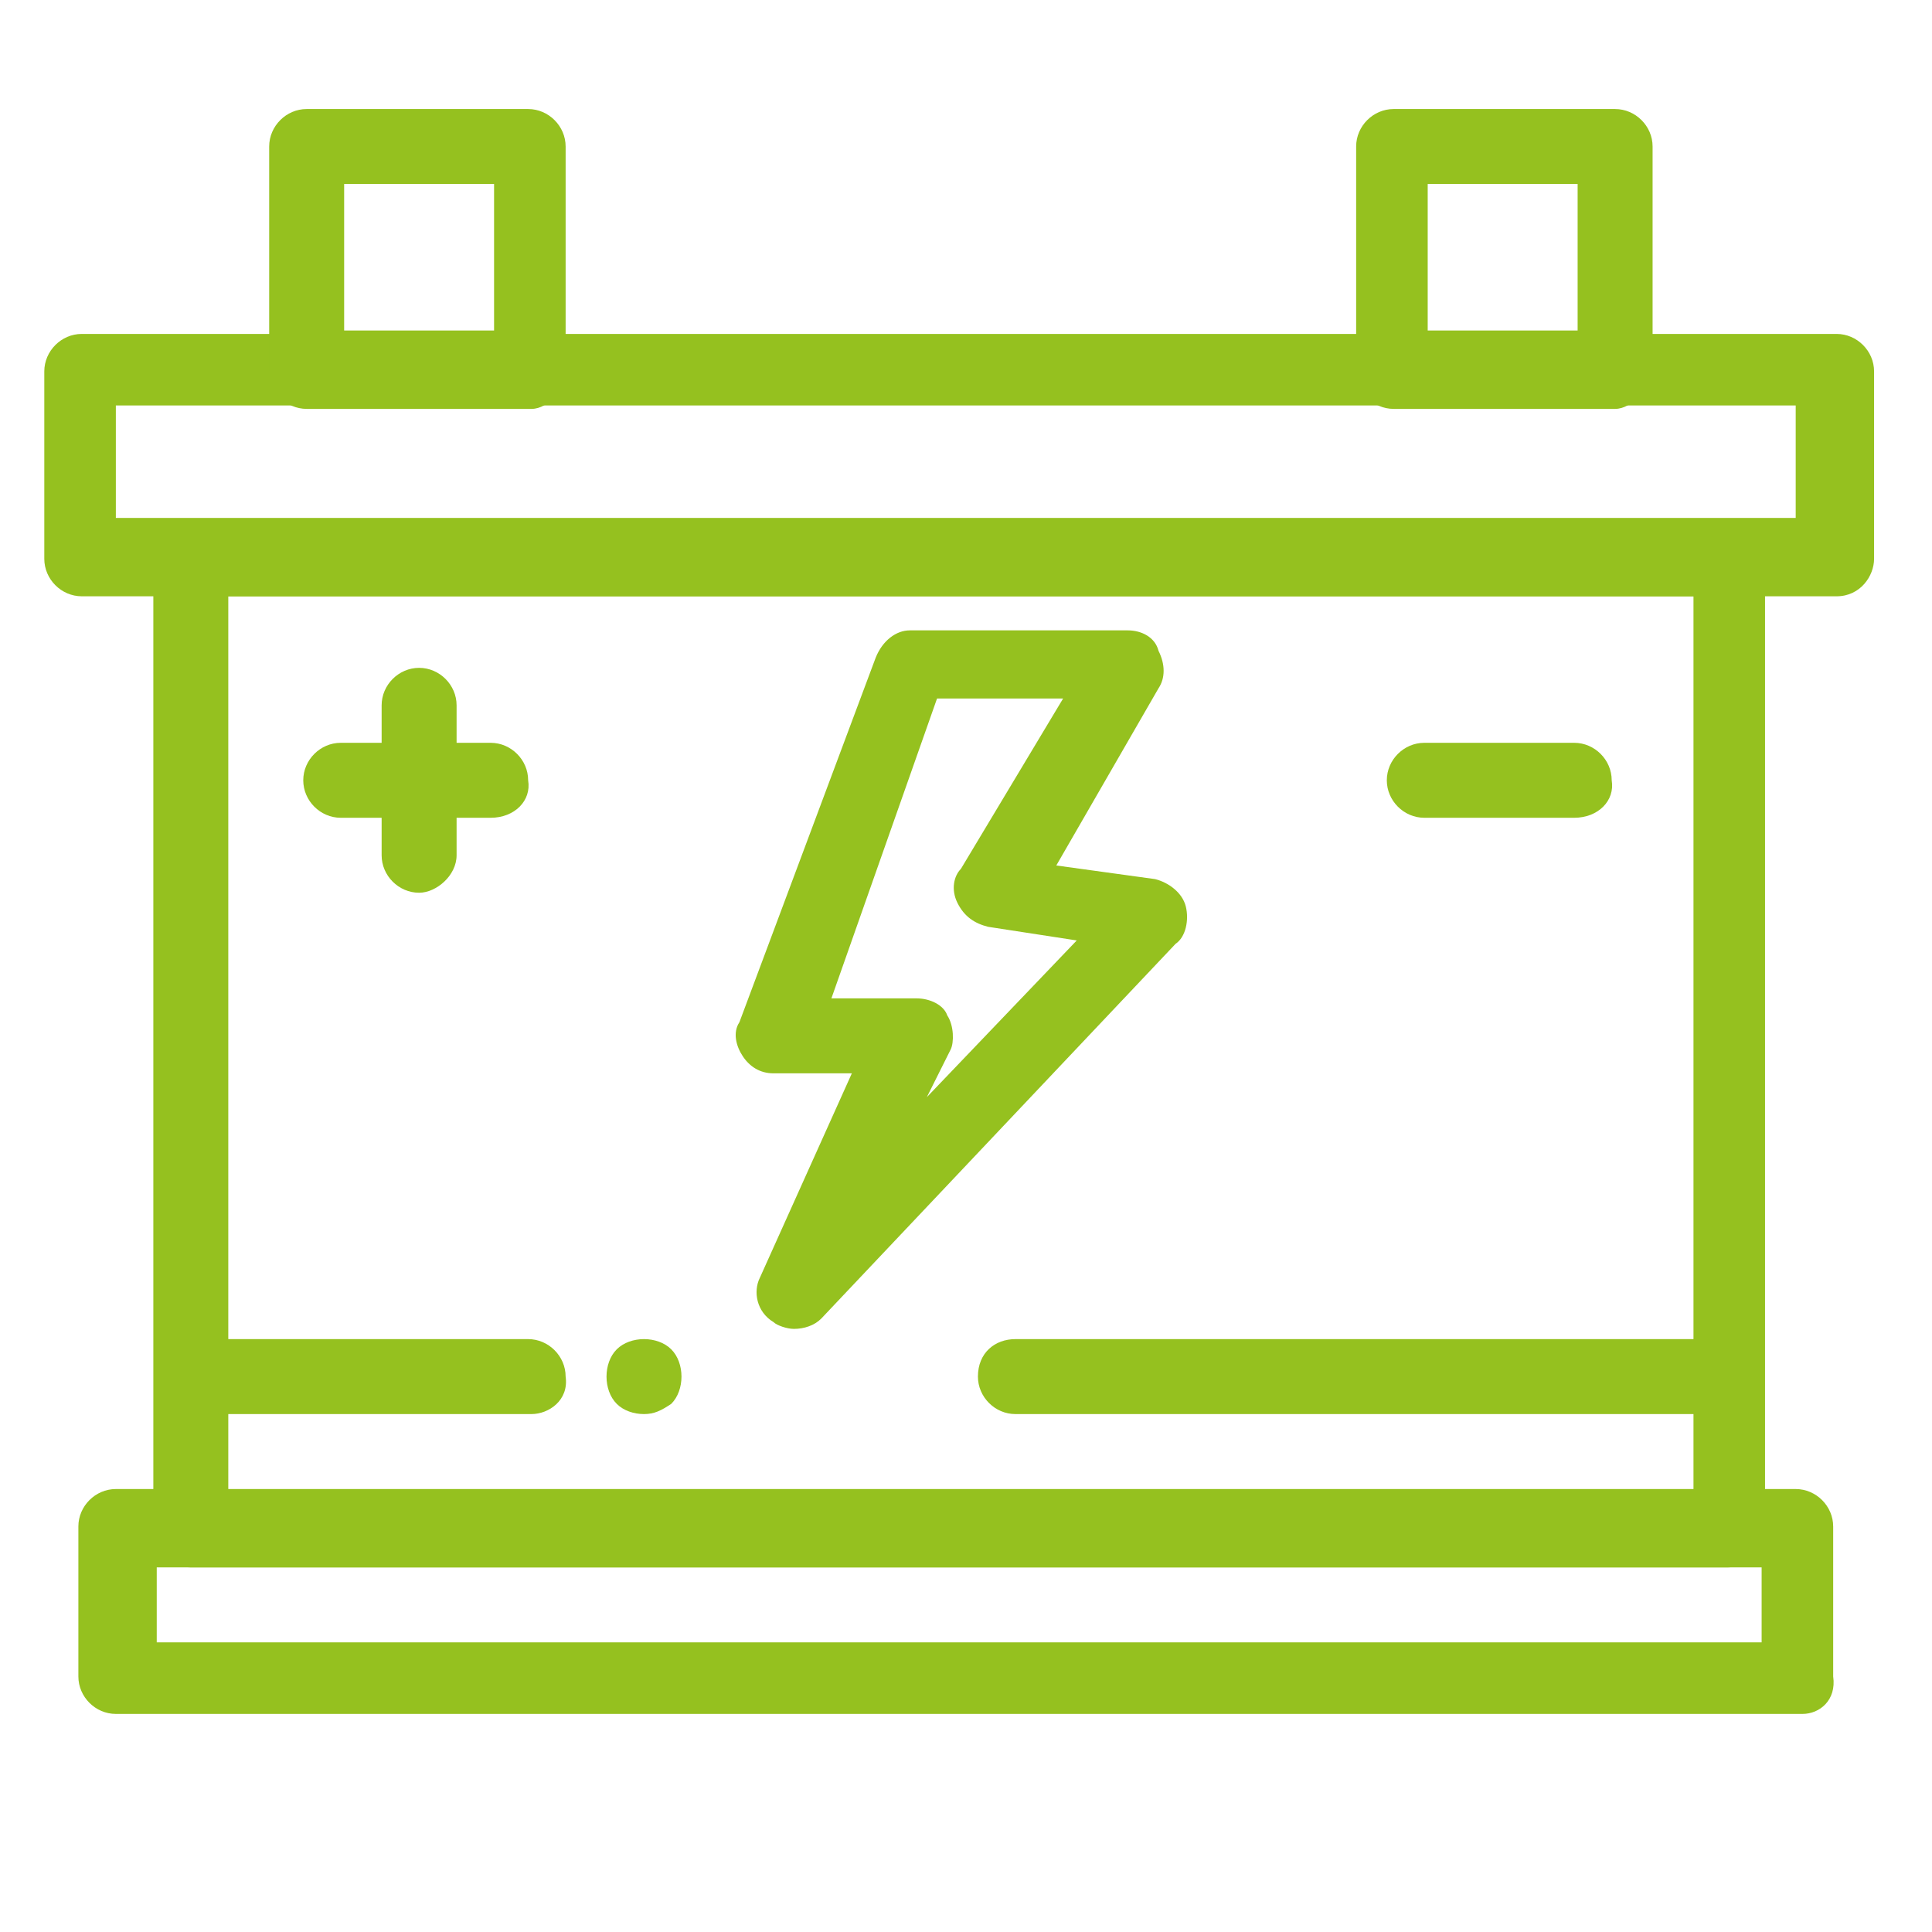
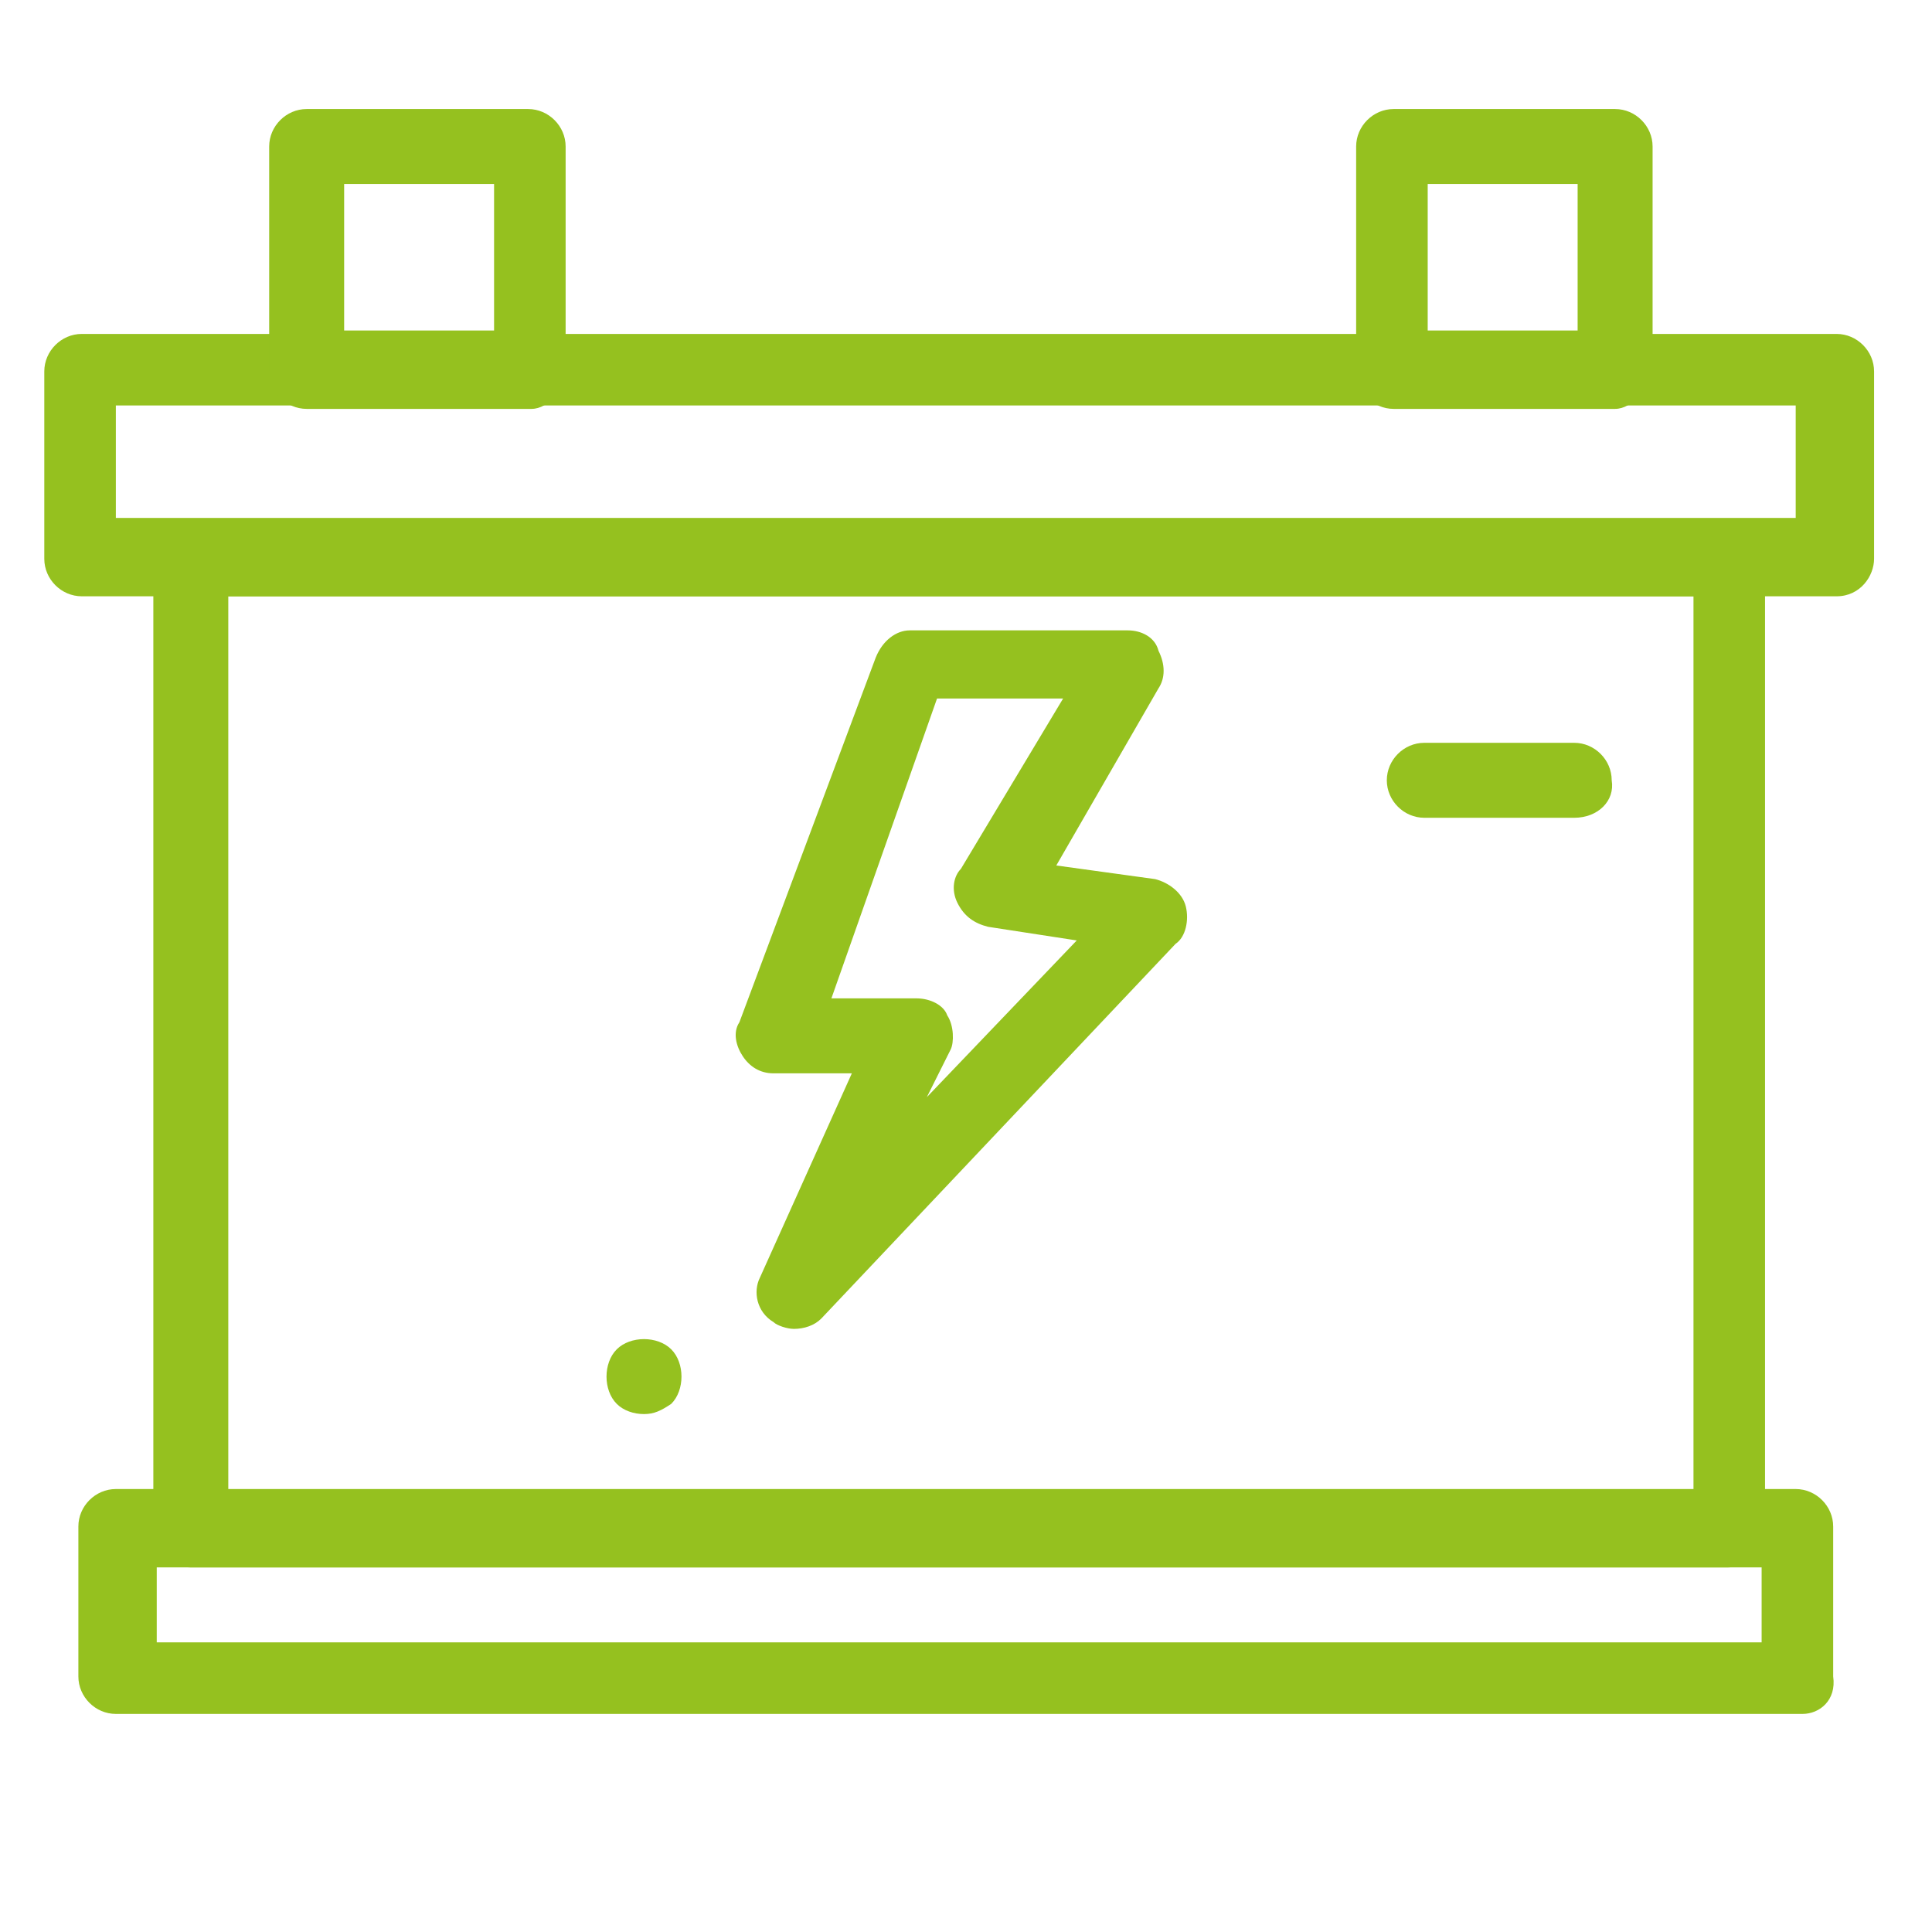
<svg xmlns="http://www.w3.org/2000/svg" id="Ebene_1" x="0px" y="0px" width="56.7px" height="56.7px" viewBox="0 0 56.7 56.7" style="enable-background:new 0 0 56.7 56.7;" xml:space="preserve">
  <style type="text/css">	.st0{fill:#FFFFFF;}	.st1{fill:#95C11F;}</style>
  <line class="st0" x1="-48.4" y1="-5.2" x2="51.6" y2="-5.2" />
  <line class="st0" x1="-18.7" y1="74.6" x2="-18.7" y2="-20.1" />
  <g>
    <g id="_x38_08_x2C__Acumulator_x2C__battery_x2C__power_x2C__car">
      <g id="XMLID_29439_">
        <g id="XMLID_29452_">
          <path class="st1" d="M50.7,46H5.6c-0.6,0-1.1-0.5-1.1-1.1V16.4c0-0.6,0.5-1.1,1.1-1.1h45.1c0.6,0,1.1,0.5,1.1,1.1v28.5      C51.8,45.5,51.3,46,50.7,46z M6.7,43.8h43V17.5h-43V43.8z" />
        </g>
        <g id="XMLID_29451_">
          <path class="st1" d="M52.9,50.3H3.4c-0.6,0-1.1-0.5-1.1-1.1v-4.4c0-0.6,0.5-1.1,1.1-1.1h49.3c0.6,0,1.1,0.5,1.1,1.1v4.4      C53.9,49.9,53.4,50.3,52.9,50.3z M4.6,48.2h47.1V46H4.6V48.2z" />
        </g>
        <g id="XMLID_29450_">
          <path class="st1" d="M53.9,17.5H2.4c-0.6,0-1.1-0.5-1.1-1.1v-5.5c0-0.6,0.5-1.1,1.1-1.1h51.5c0.6,0,1.1,0.5,1.1,1.1v5.5      C55,16.9,54.6,17.5,53.9,17.5z M3.4,15.2h49.3v-3.3H3.4V15.2z" />
        </g>
        <g id="XMLID_29449_">
          <path class="st1" d="M15.6,12H9c-0.6,0-1.1-0.5-1.1-1.1V4.3c0-0.6,0.5-1.1,1.1-1.1h6.5c0.6,0,1.1,0.5,1.1,1.1v6.5      C16.6,11.4,16.1,12,15.6,12z M10.1,9.7h4.4V5.4h-4.4V9.7z" />
        </g>
        <g id="XMLID_29448_">
          <path class="st1" d="M47.4,12h-6.5c-0.6,0-1.1-0.5-1.1-1.1V4.3c0-0.6,0.5-1.1,1.1-1.1h6.5c0.6,0,1.1,0.5,1.1,1.1v6.5      C48.4,11.4,47.9,12,47.4,12z M41.9,9.7h4.4V5.4h-4.4V9.7z" />
        </g>
        <g id="XMLID_29446_">
          <g id="XMLID_29447_">
            <path class="st1" d="M23.3,39c-0.2,0-0.5-0.1-0.6-0.2c-0.5-0.3-0.6-0.9-0.4-1.3l2.7-6h-2.3c-0.4,0-0.7-0.2-0.9-0.5       c-0.2-0.3-0.3-0.7-0.1-1l4-10.7c0.2-0.5,0.6-0.8,1-0.8h6.4c0.4,0,0.8,0.2,0.9,0.6c0.2,0.4,0.2,0.8,0,1.1L31,25.4l2.9,0.4       c0.4,0.1,0.8,0.4,0.9,0.8c0.1,0.4,0,0.9-0.3,1.1l-10.4,11C23.9,38.9,23.6,39,23.3,39z M24.4,29.3h2.5c0.4,0,0.8,0.2,0.9,0.5       c0.2,0.3,0.2,0.8,0.1,1l-0.7,1.4l4.4-4.6L29,27.2c-0.4-0.1-0.7-0.3-0.9-0.7c-0.2-0.4-0.1-0.8,0.1-1l3-5h-3.7L24.4,29.3z" />
          </g>
        </g>
        <g id="XMLID_29445_">
-           <path class="st1" d="M14.4,24h-4.4c-0.6,0-1.1-0.5-1.1-1.1c0-0.6,0.5-1.1,1.1-1.1h4.4c0.6,0,1.1,0.5,1.1,1.1      C15.6,23.5,15.1,24,14.4,24z" />
-         </g>
+           </g>
        <g id="XMLID_29444_">
          <path class="st1" d="M46.2,24h-4.4c-0.6,0-1.1-0.5-1.1-1.1c0-0.6,0.5-1.1,1.1-1.1h4.4c0.6,0,1.1,0.5,1.1,1.1      C47.4,23.5,46.9,24,46.2,24z" />
        </g>
        <g id="XMLID_29443_">
-           <path class="st1" d="M12.3,26.2c-0.6,0-1.1-0.5-1.1-1.1v-4.4c0-0.6,0.5-1.1,1.1-1.1c0.6,0,1.1,0.5,1.1,1.1v4.4      C13.4,25.7,12.8,26.2,12.3,26.2z" />
-         </g>
+           </g>
        <g id="XMLID_29442_">
-           <path class="st1" d="M50.6,41.5H29.8c-0.6,0-1.1-0.5-1.1-1.1c0-0.7,0.5-1.1,1.1-1.1h20.8c0.6,0,1.1,0.5,1.1,1.1      C51.7,41.1,51.2,41.5,50.6,41.5z" />
-         </g>
+           </g>
        <g id="XMLID_29441_">
-           <path class="st1" d="M15.6,41.5H5.7c-0.6,0-1.1-0.5-1.1-1.1c0-0.7,0.5-1.1,1.1-1.1h9.8c0.6,0,1.1,0.5,1.1,1.1      C16.7,41.1,16.1,41.5,15.6,41.5z" />
-         </g>
+           </g>
        <g id="XMLID_29440_">
          <path class="st1" d="M18.9,41.5c-0.3,0-0.6-0.1-0.8-0.3c-0.2-0.2-0.3-0.5-0.3-0.8c0-0.3,0.1-0.6,0.3-0.8      c0.2-0.2,0.5-0.3,0.8-0.3c0.3,0,0.6,0.1,0.8,0.3c0.2,0.2,0.3,0.5,0.3,0.8c0,0.3-0.1,0.6-0.3,0.8C19.4,41.4,19.2,41.5,18.9,41.5z      " />
        </g>
      </g>
    </g>
    <g id="Layer_1_00000060751485266721080070000001554628315414808713_">	</g>
  </g>
</svg>